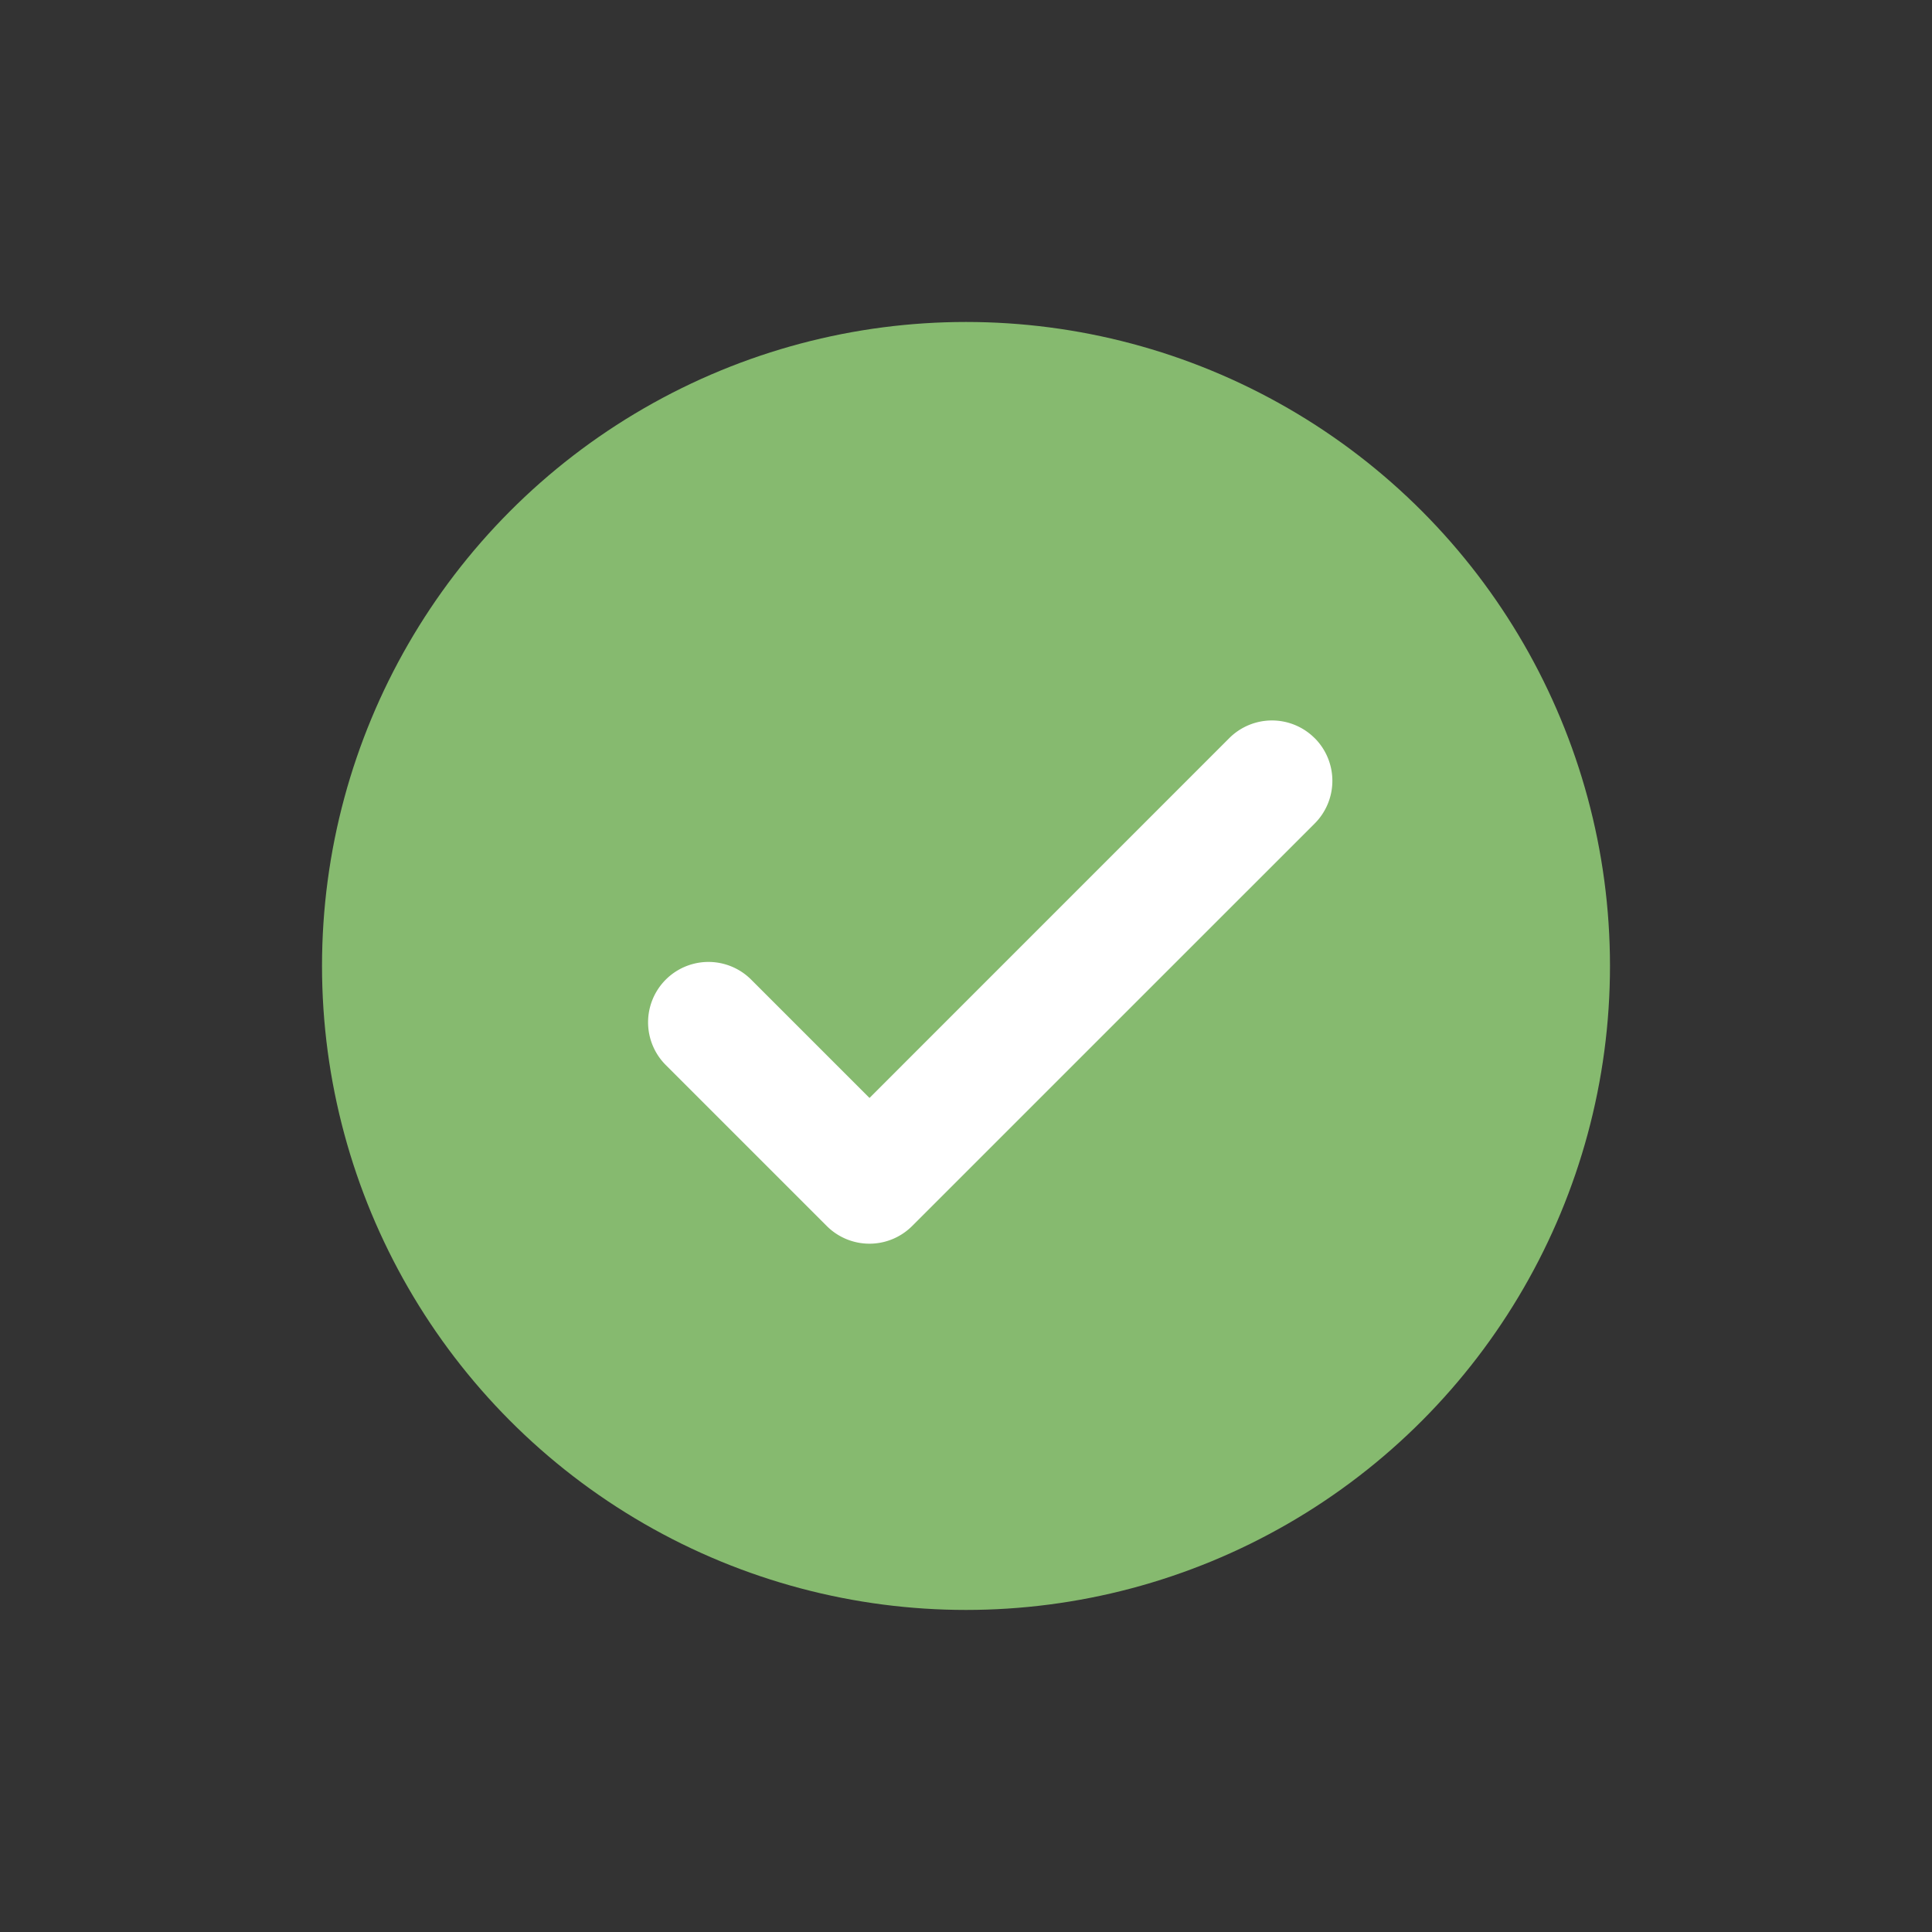
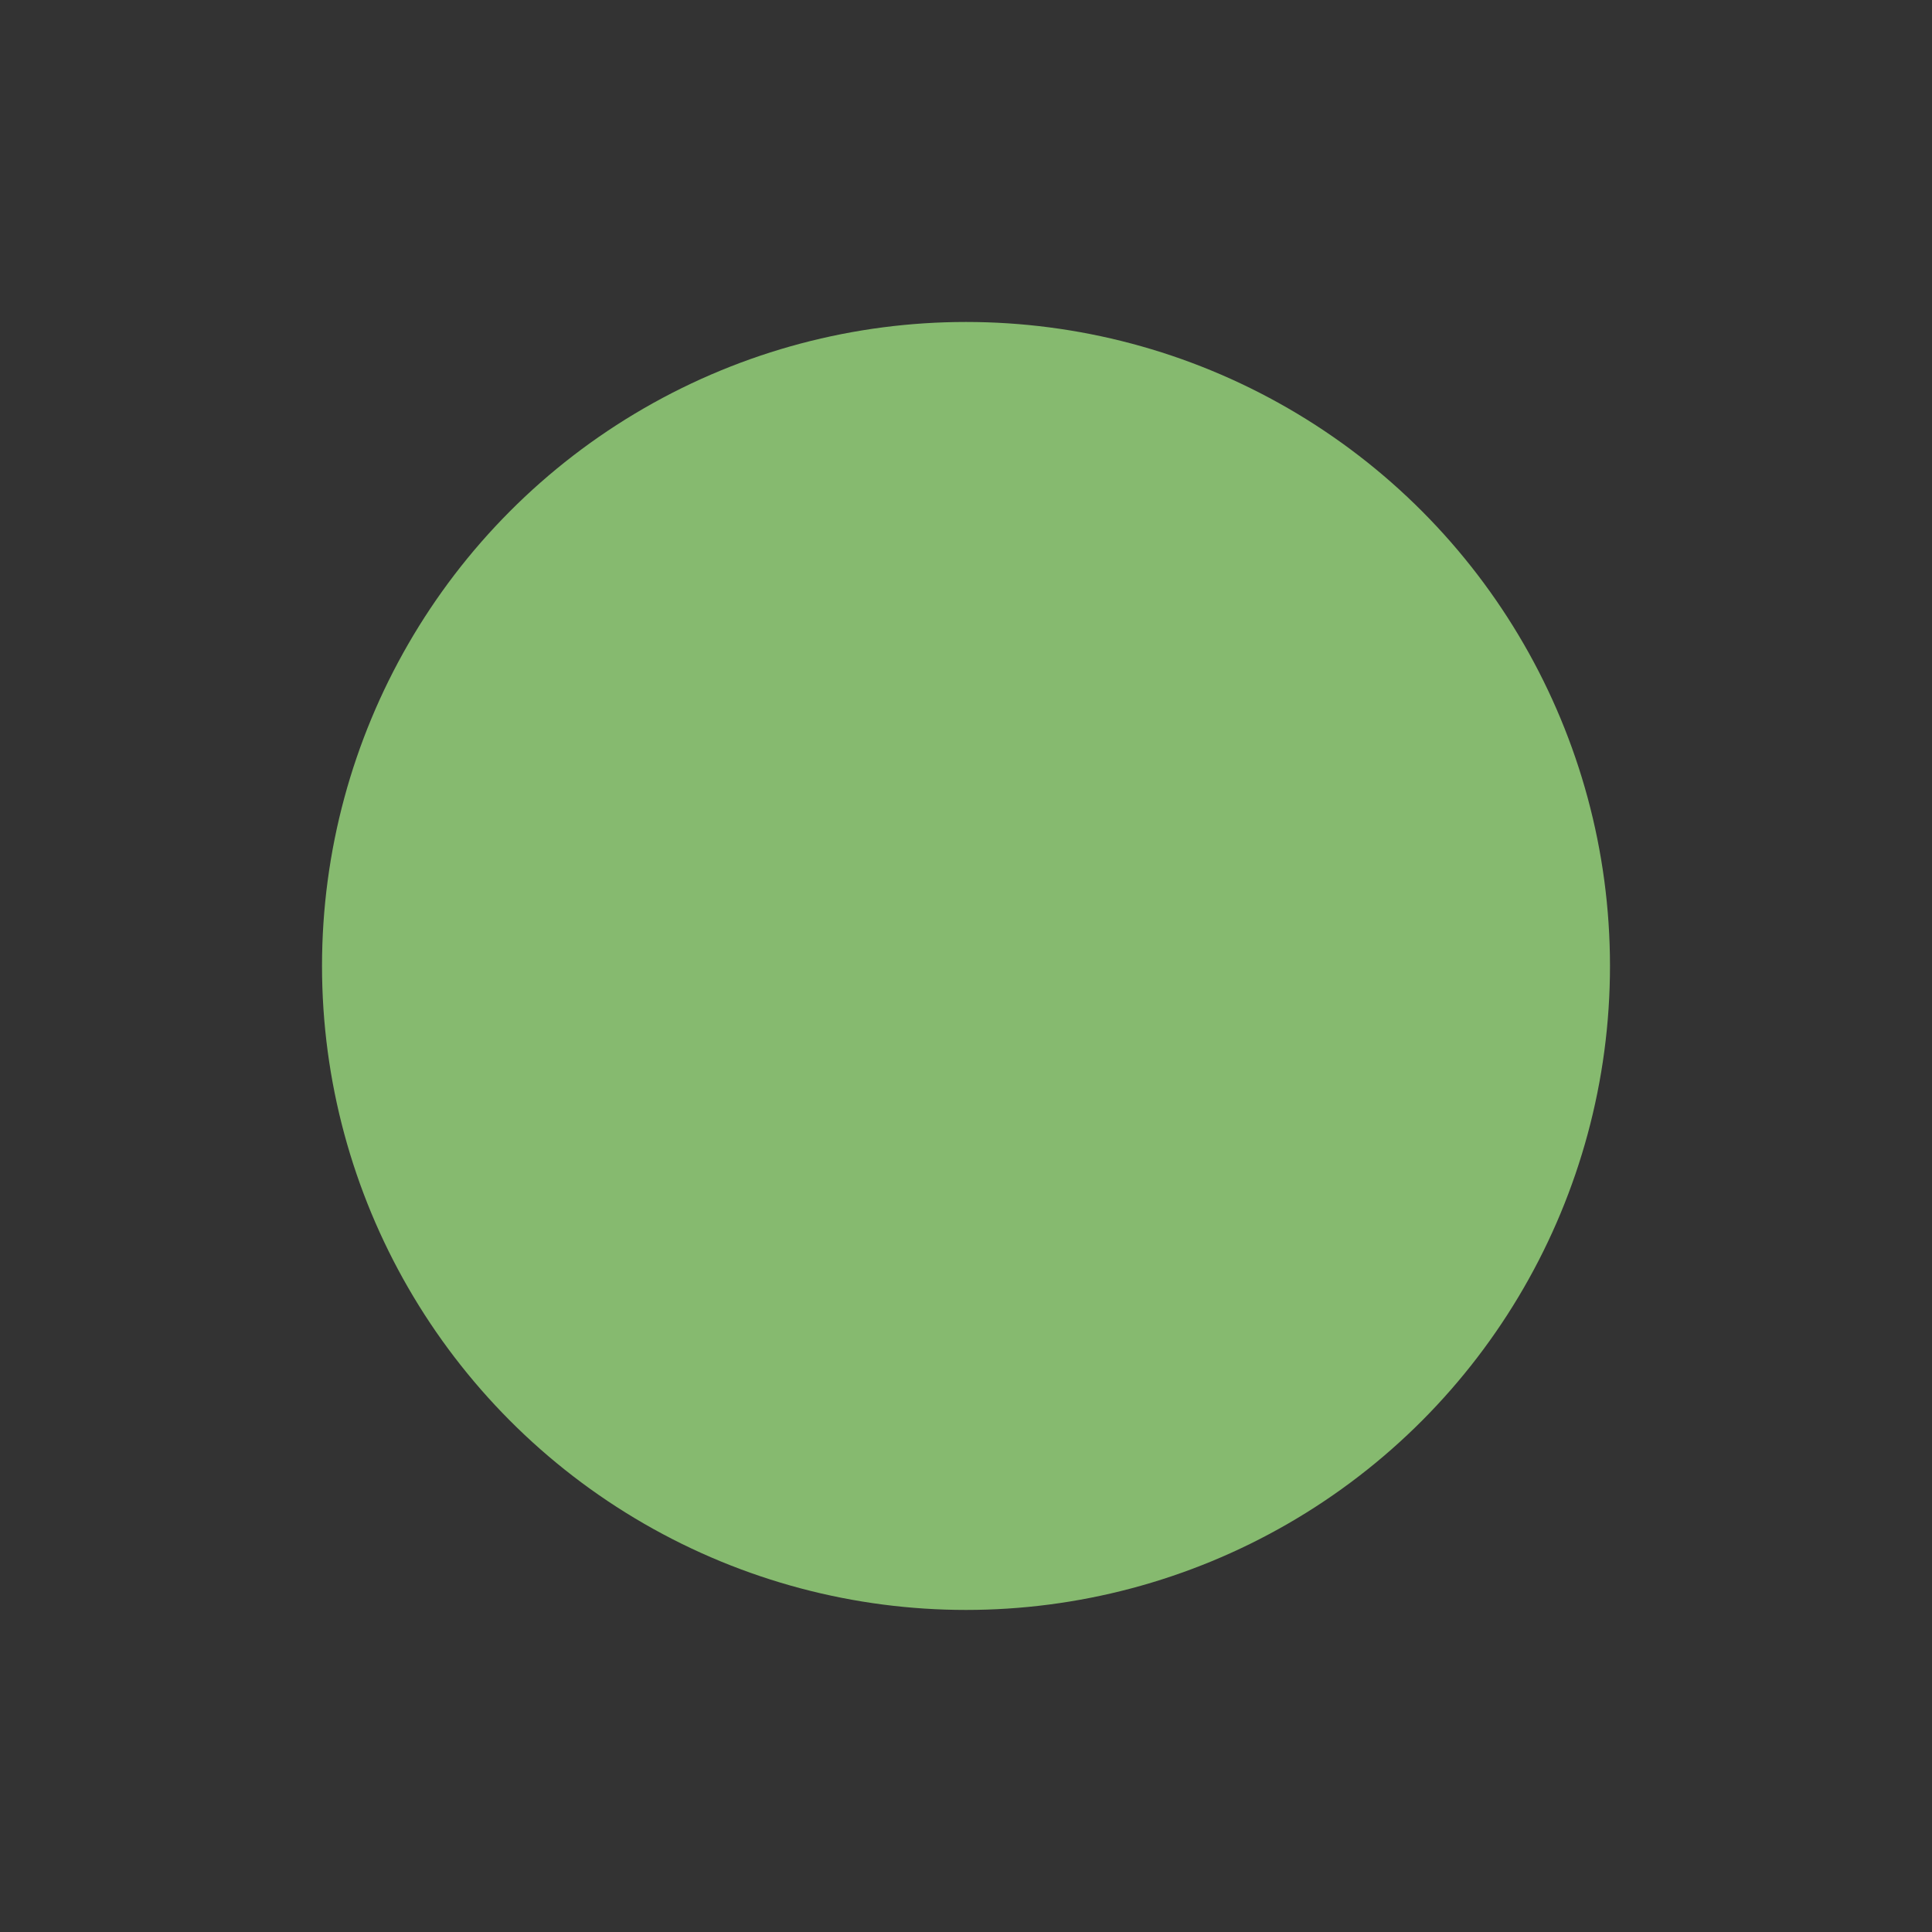
<svg xmlns="http://www.w3.org/2000/svg" width="40" height="40" fill="none" viewBox="0 0 40 40">
  <rect x="0" y="0" width="40" height="40" fill="#333333" stroke="none" />
  <circle cx="20" cy="19.999" r="13.333" fill="#86ba6f" />
-   <path fill="#fff" fill-rule="evenodd" d="M27.219 15.282a1.25 1.25 0 0 1 0 1.768l-8.334 8.333a1.25 1.25 0 0 1-1.768 0l-3.333-3.333a1.25 1.25 0 1 1 1.768-1.768l2.45 2.45 7.449-7.45a1.25 1.25 0 0 1 1.767 0" clip-rule="evenodd" />
</svg>